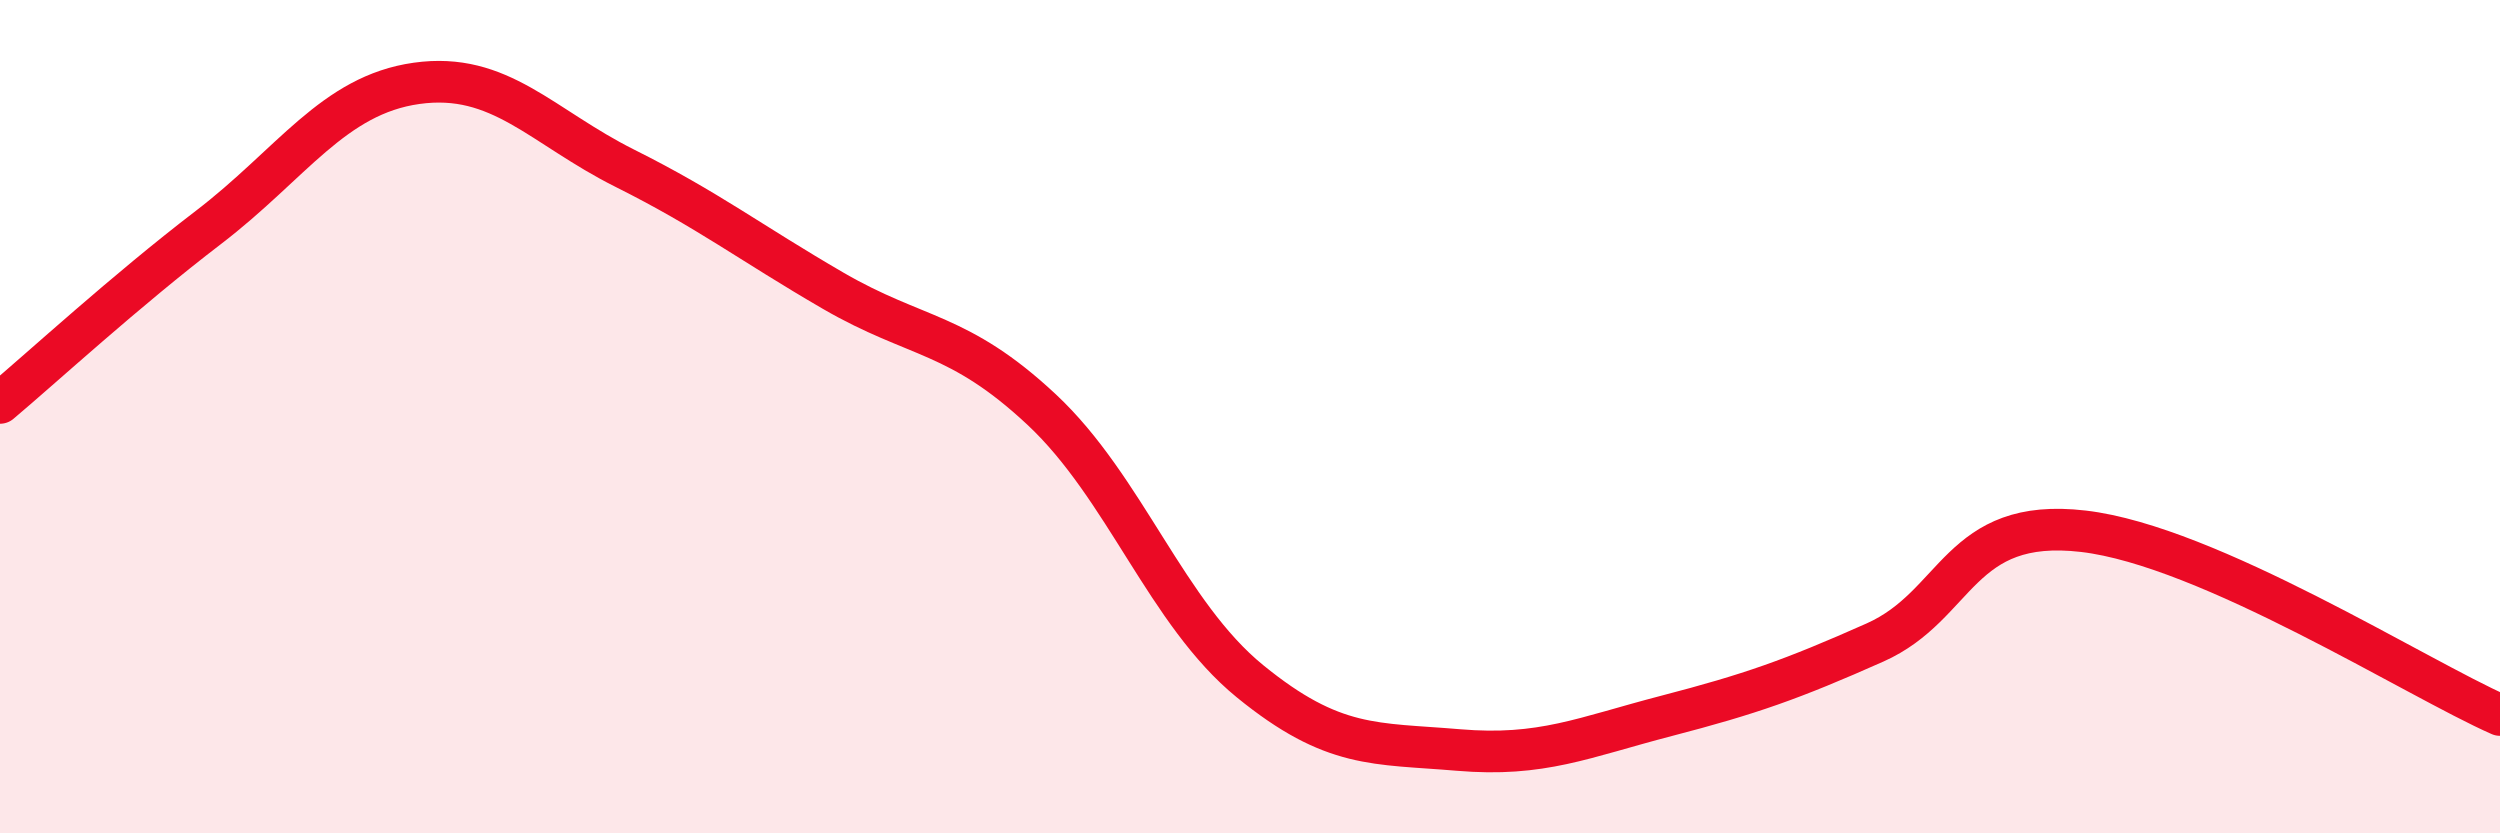
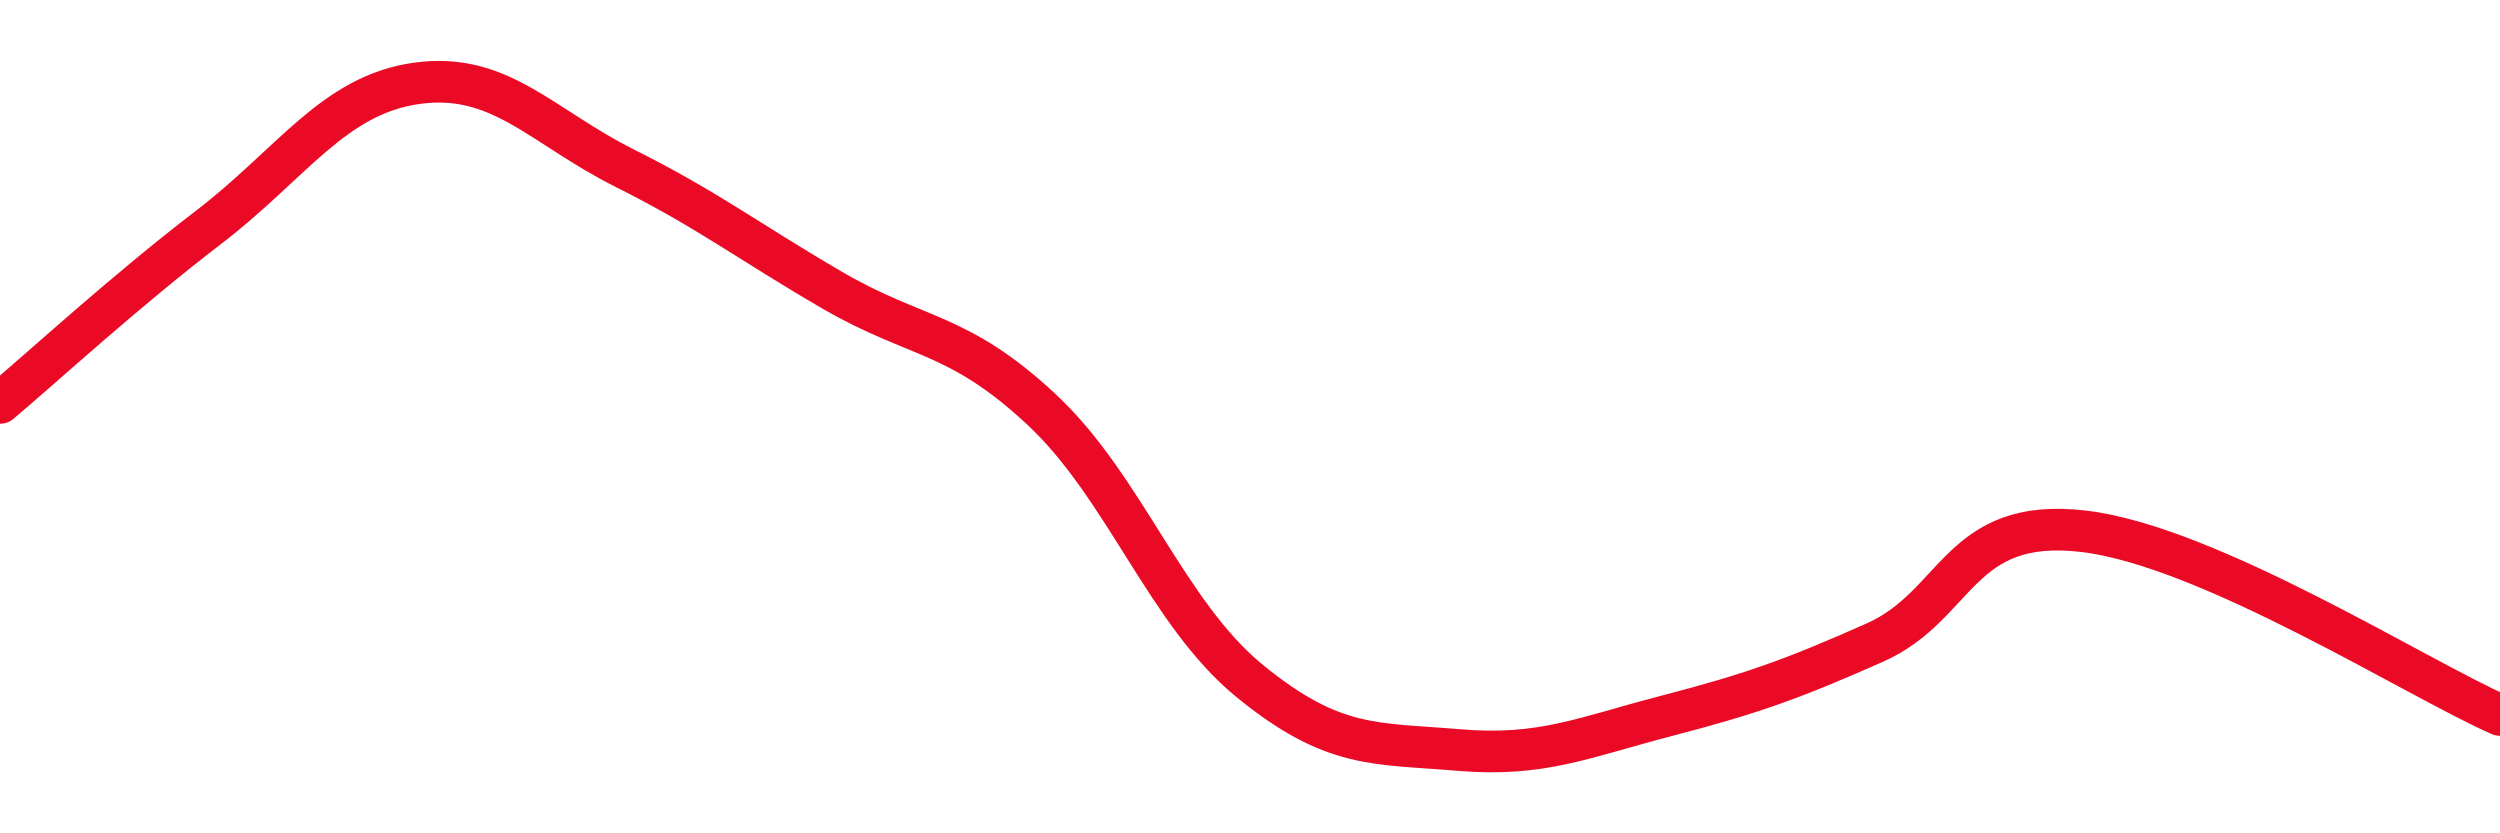
<svg xmlns="http://www.w3.org/2000/svg" width="60" height="20" viewBox="0 0 60 20">
-   <path d="M 0,9.67 C 1,8.83 3,6.99 5,5.46 C 7,3.93 8,2.28 10,2 C 12,1.72 13,3.04 15,4.04 C 17,5.04 18,5.82 20,6.98 C 22,8.14 23,7.96 25,9.83 C 27,11.7 28,14.72 30,16.35 C 32,17.98 33,17.83 35,18 C 37,18.17 38,17.7 40,17.18 C 42,16.66 43,16.31 45,15.42 C 47,14.53 47,12.4 50,12.75 C 53,13.1 58,16.28 60,17.16L60 20L0 20Z" fill="#EB0A25" opacity="0.1" stroke-linecap="round" stroke-linejoin="round" />
  <path d="M 0,9.67 C 1,8.83 3,6.99 5,5.46 C 7,3.93 8,2.28 10,2 C 12,1.72 13,3.04 15,4.04 C 17,5.04 18,5.82 20,6.98 C 22,8.14 23,7.96 25,9.83 C 27,11.7 28,14.72 30,16.35 C 32,17.98 33,17.83 35,18 C 37,18.17 38,17.7 40,17.18 C 42,16.66 43,16.31 45,15.42 C 47,14.53 47,12.4 50,12.75 C 53,13.1 58,16.28 60,17.16" stroke="#EB0A25" stroke-width="1" fill="none" stroke-linecap="round" stroke-linejoin="round" />
</svg>